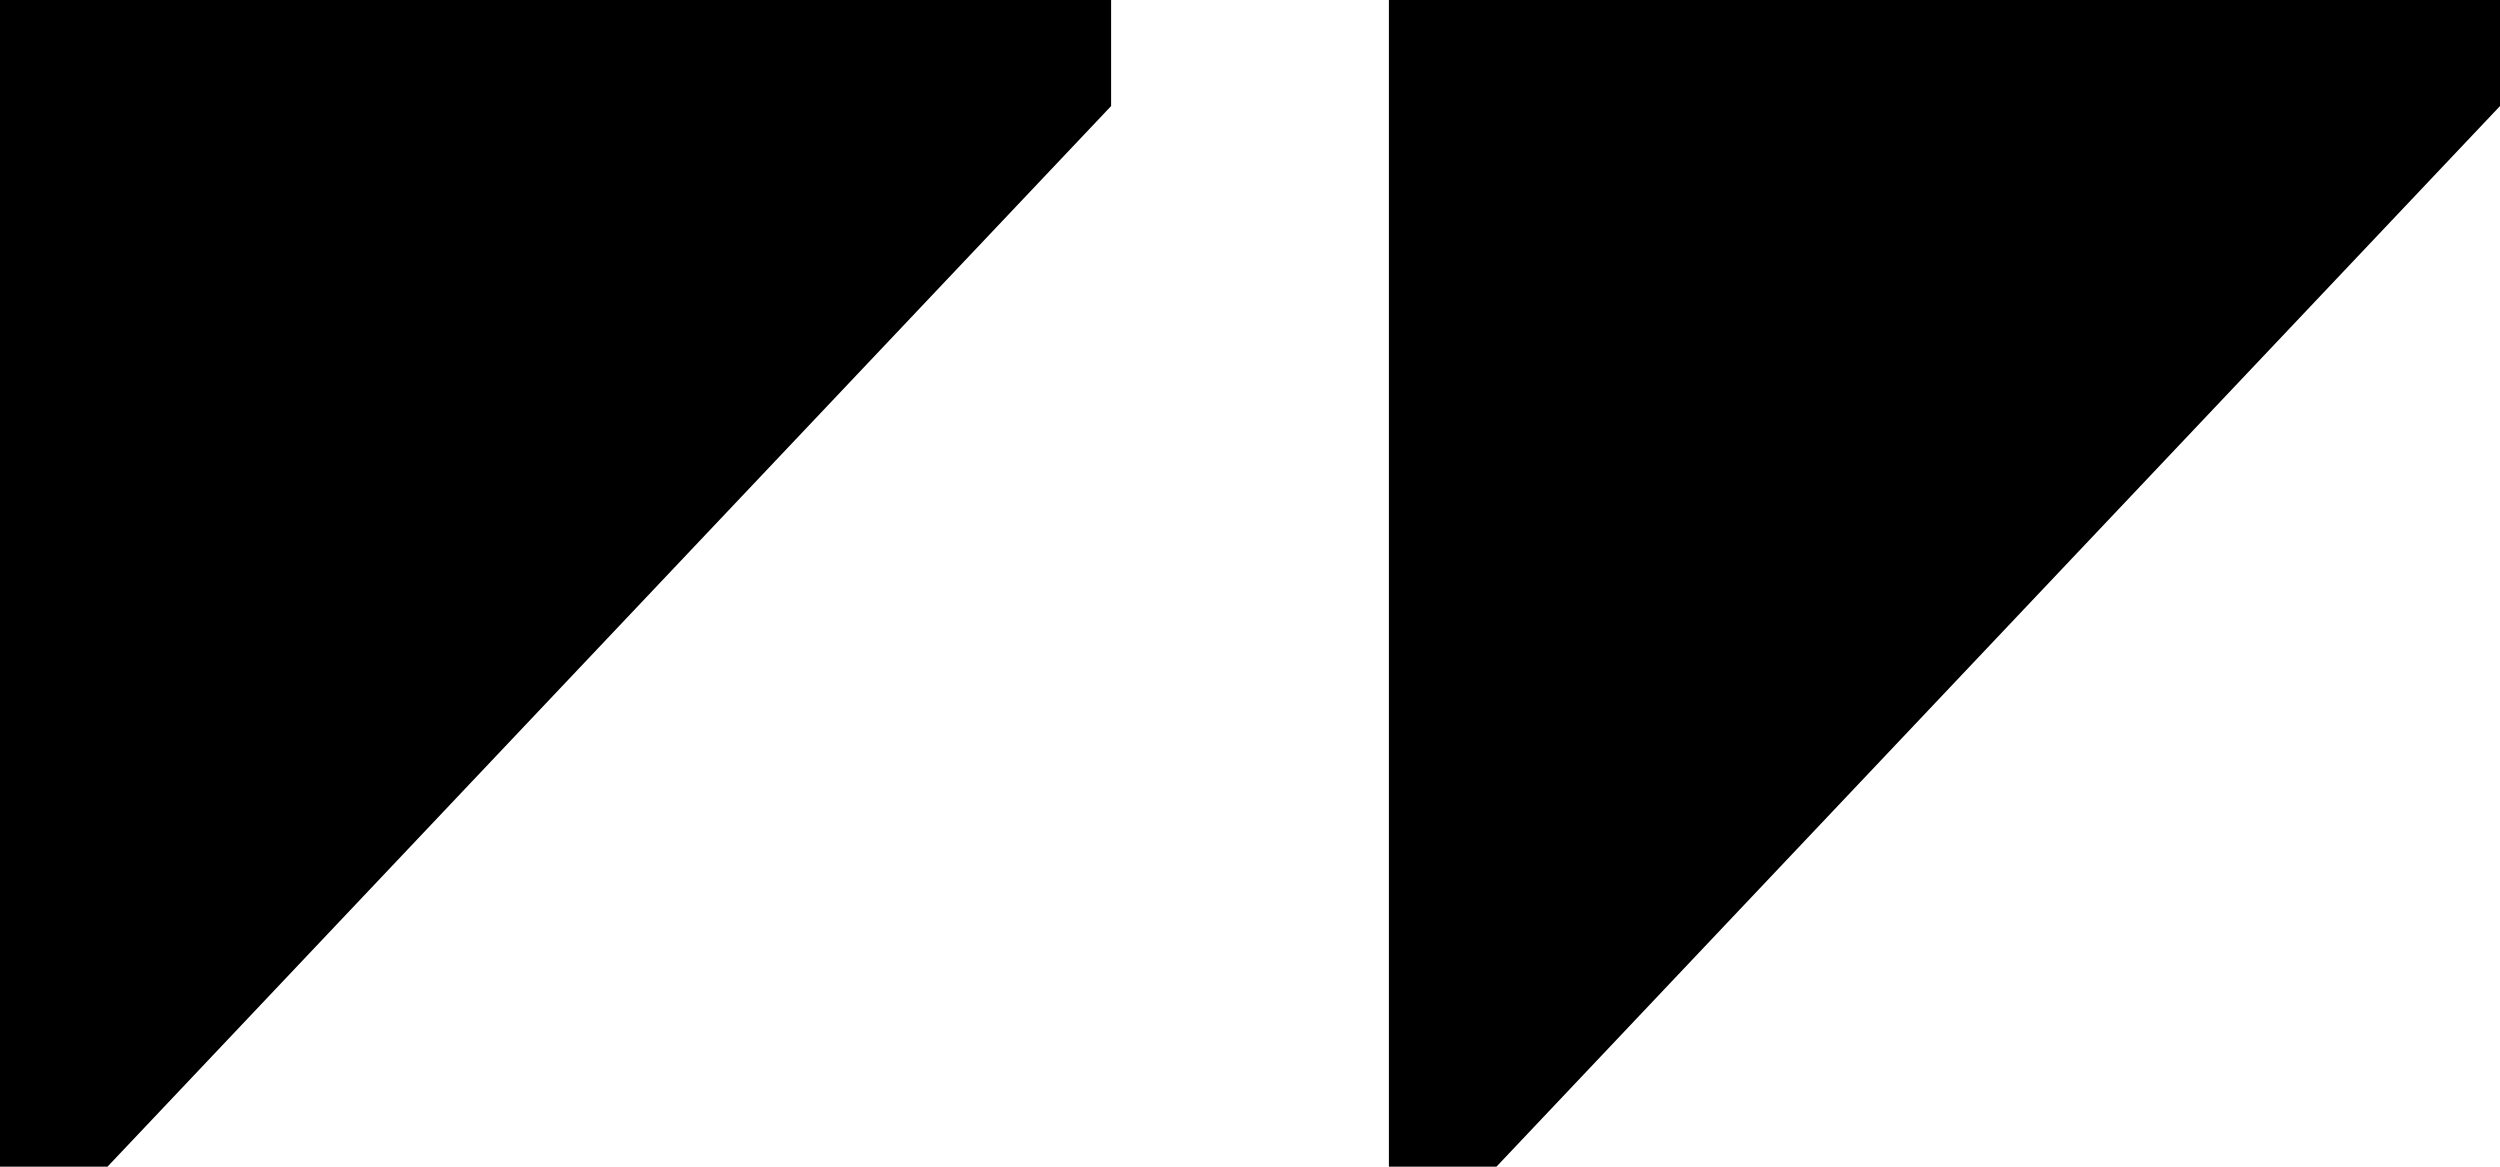
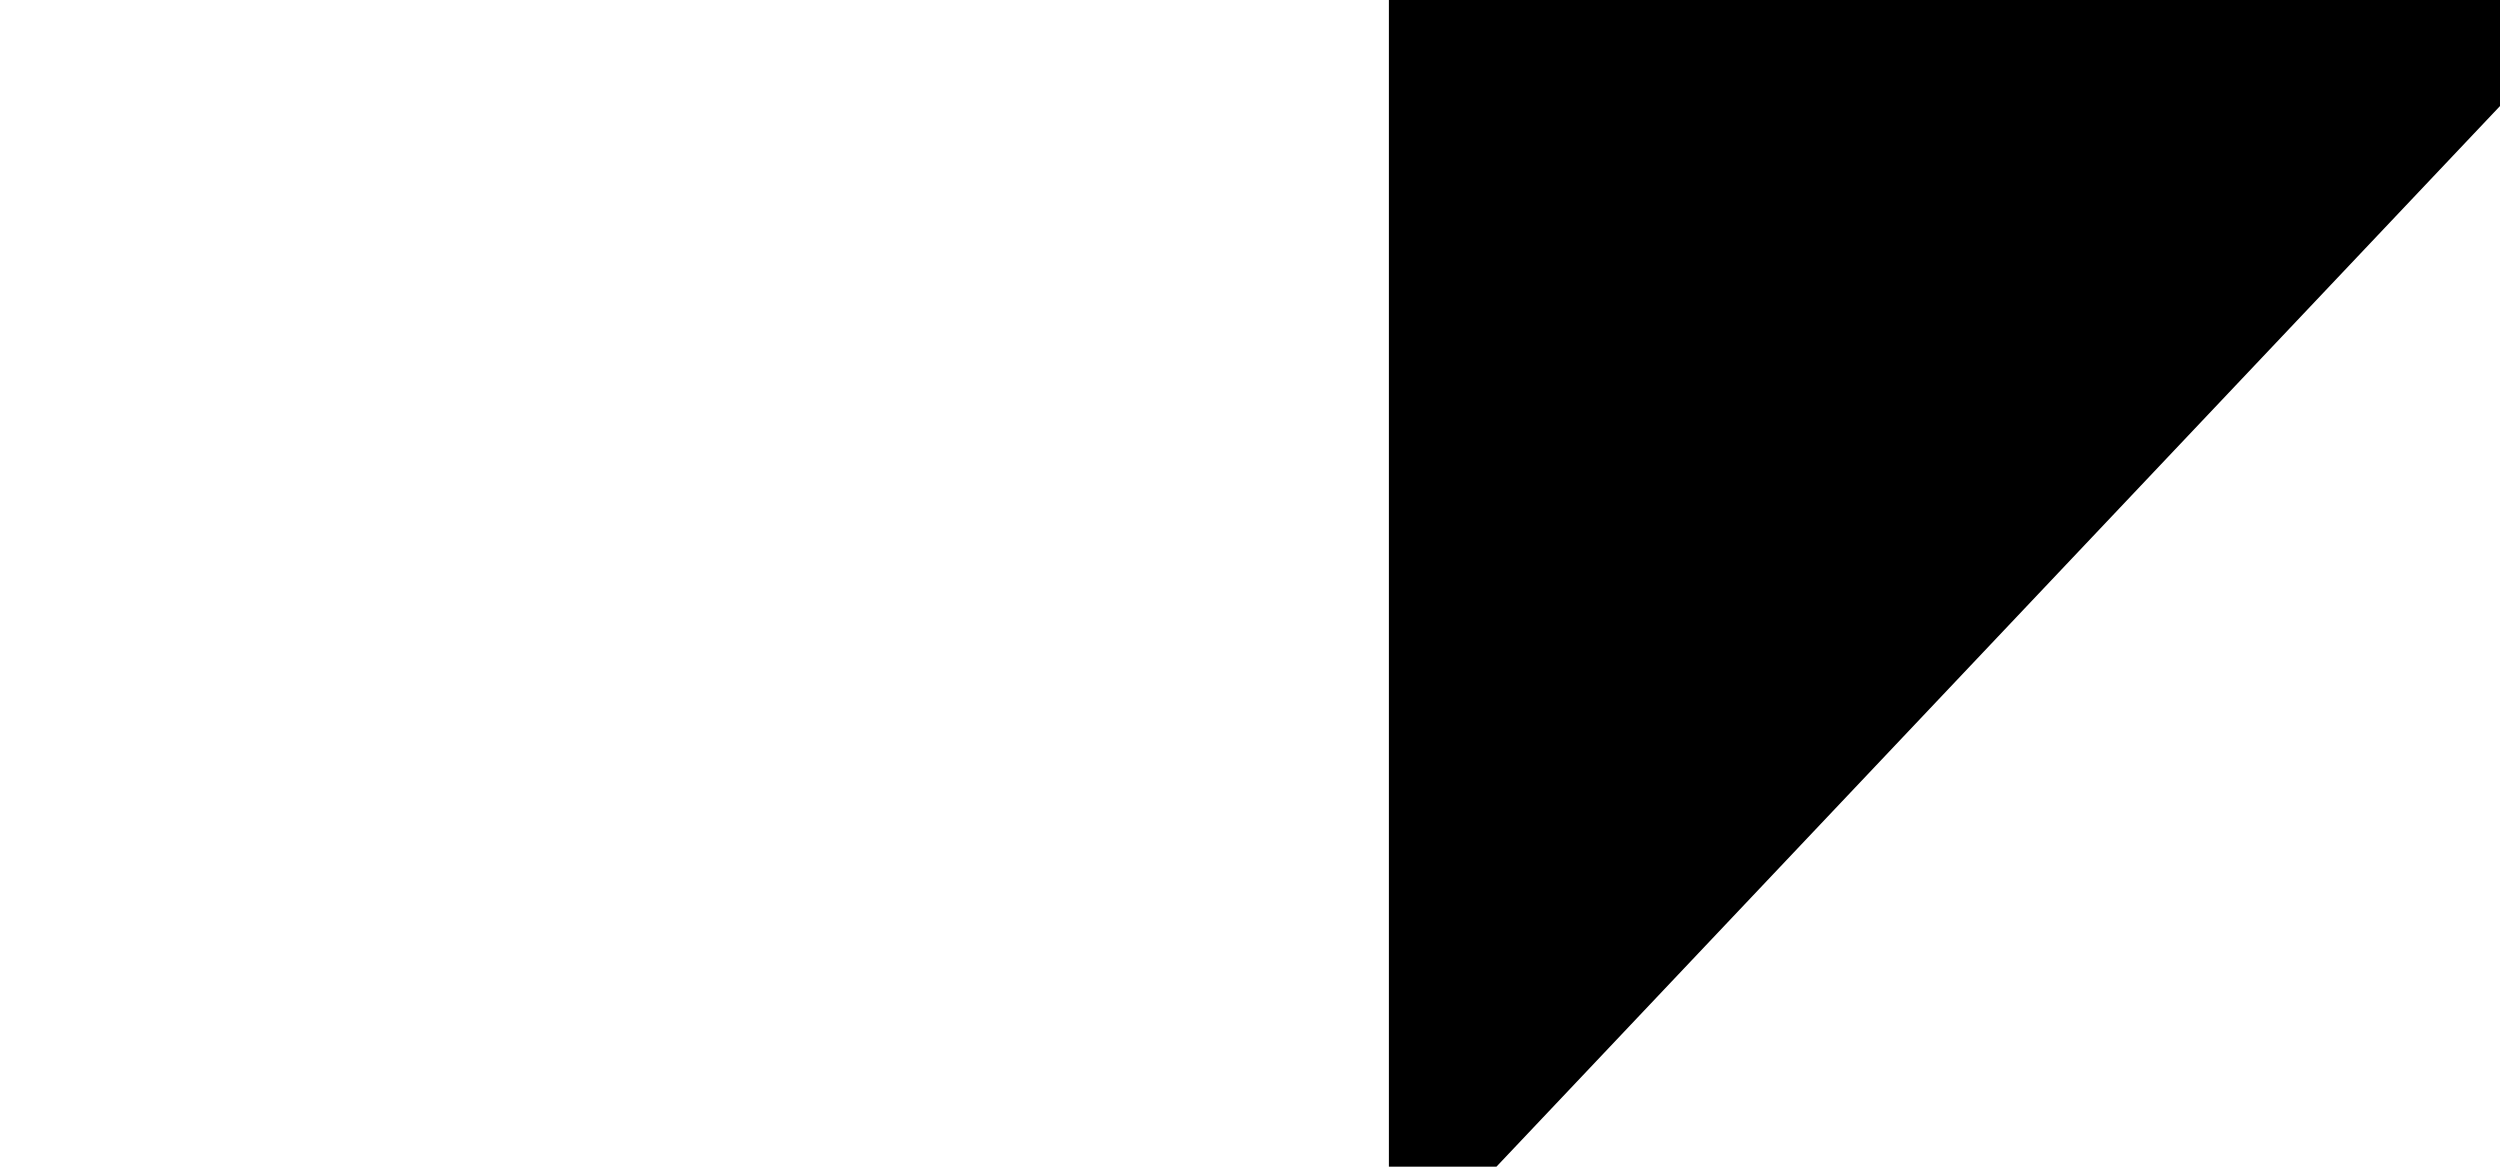
<svg xmlns="http://www.w3.org/2000/svg" width="45" height="21" viewBox="0 0 45 21" fill="none">
-   <path d="M0 0V21H1.935L20 1.909V0H0Z" fill="black" />
  <path d="M25 0V21H26.936L45 1.909V0H25Z" fill="black" />
</svg>